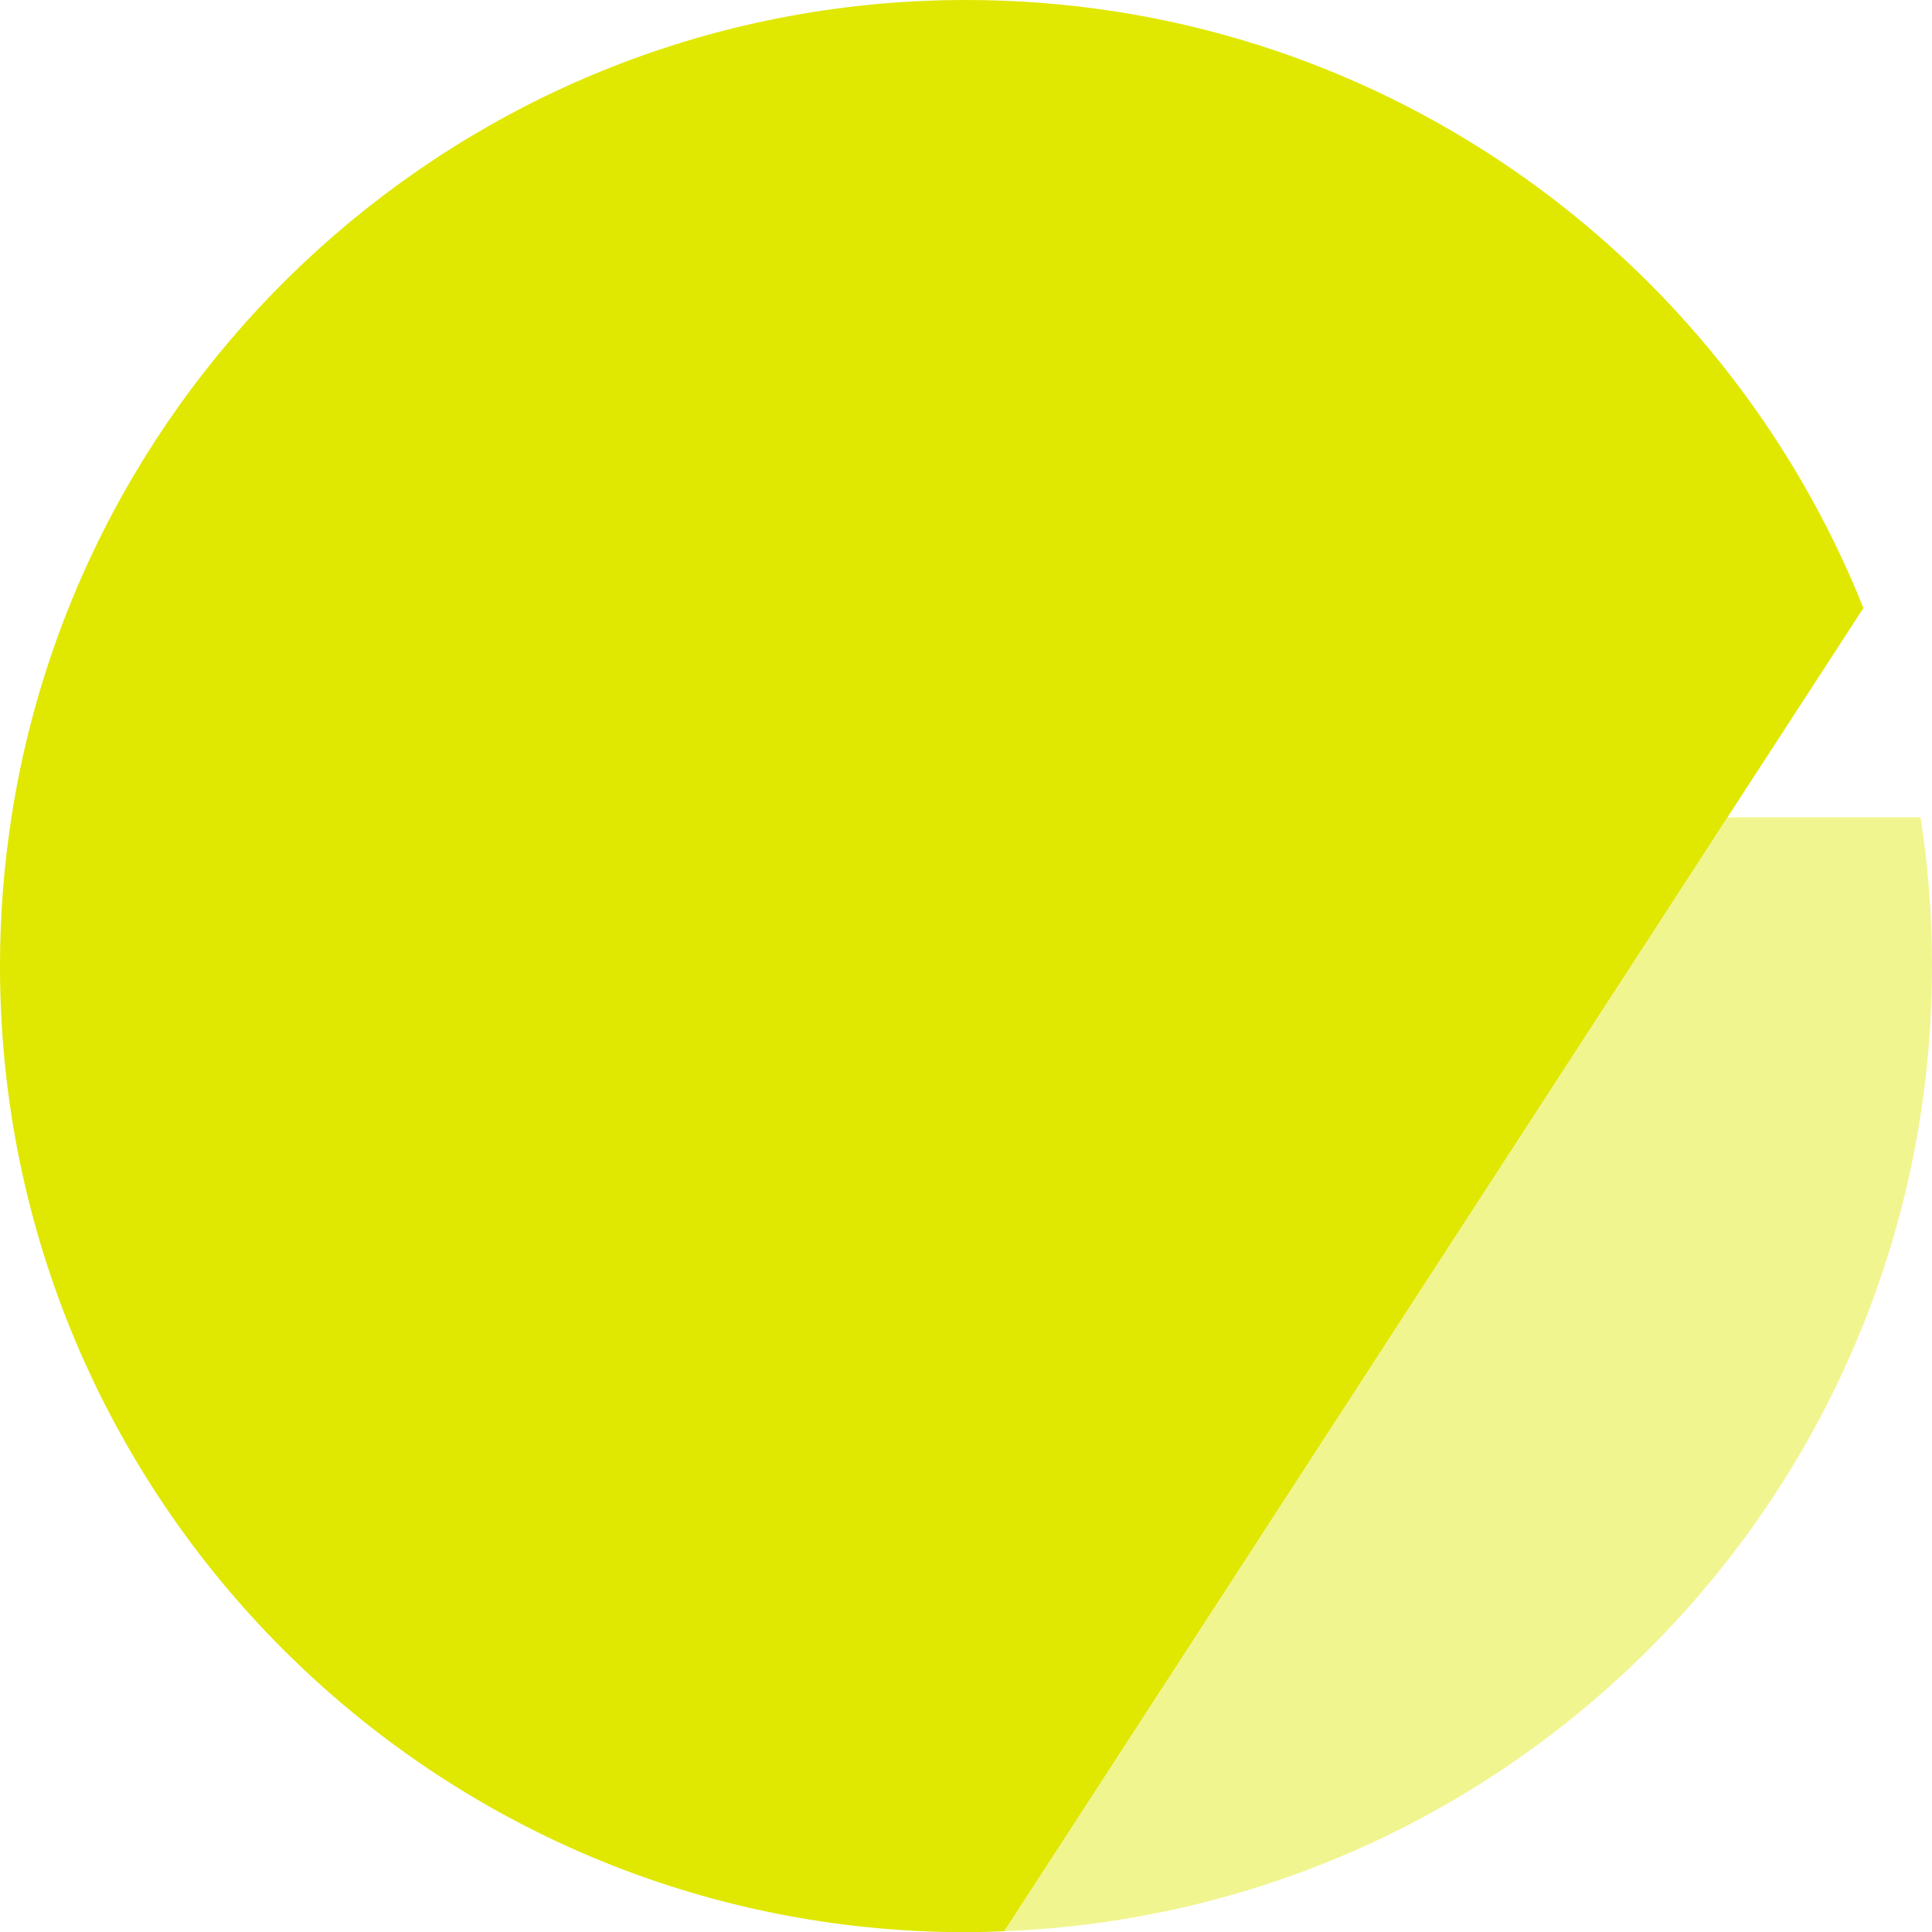
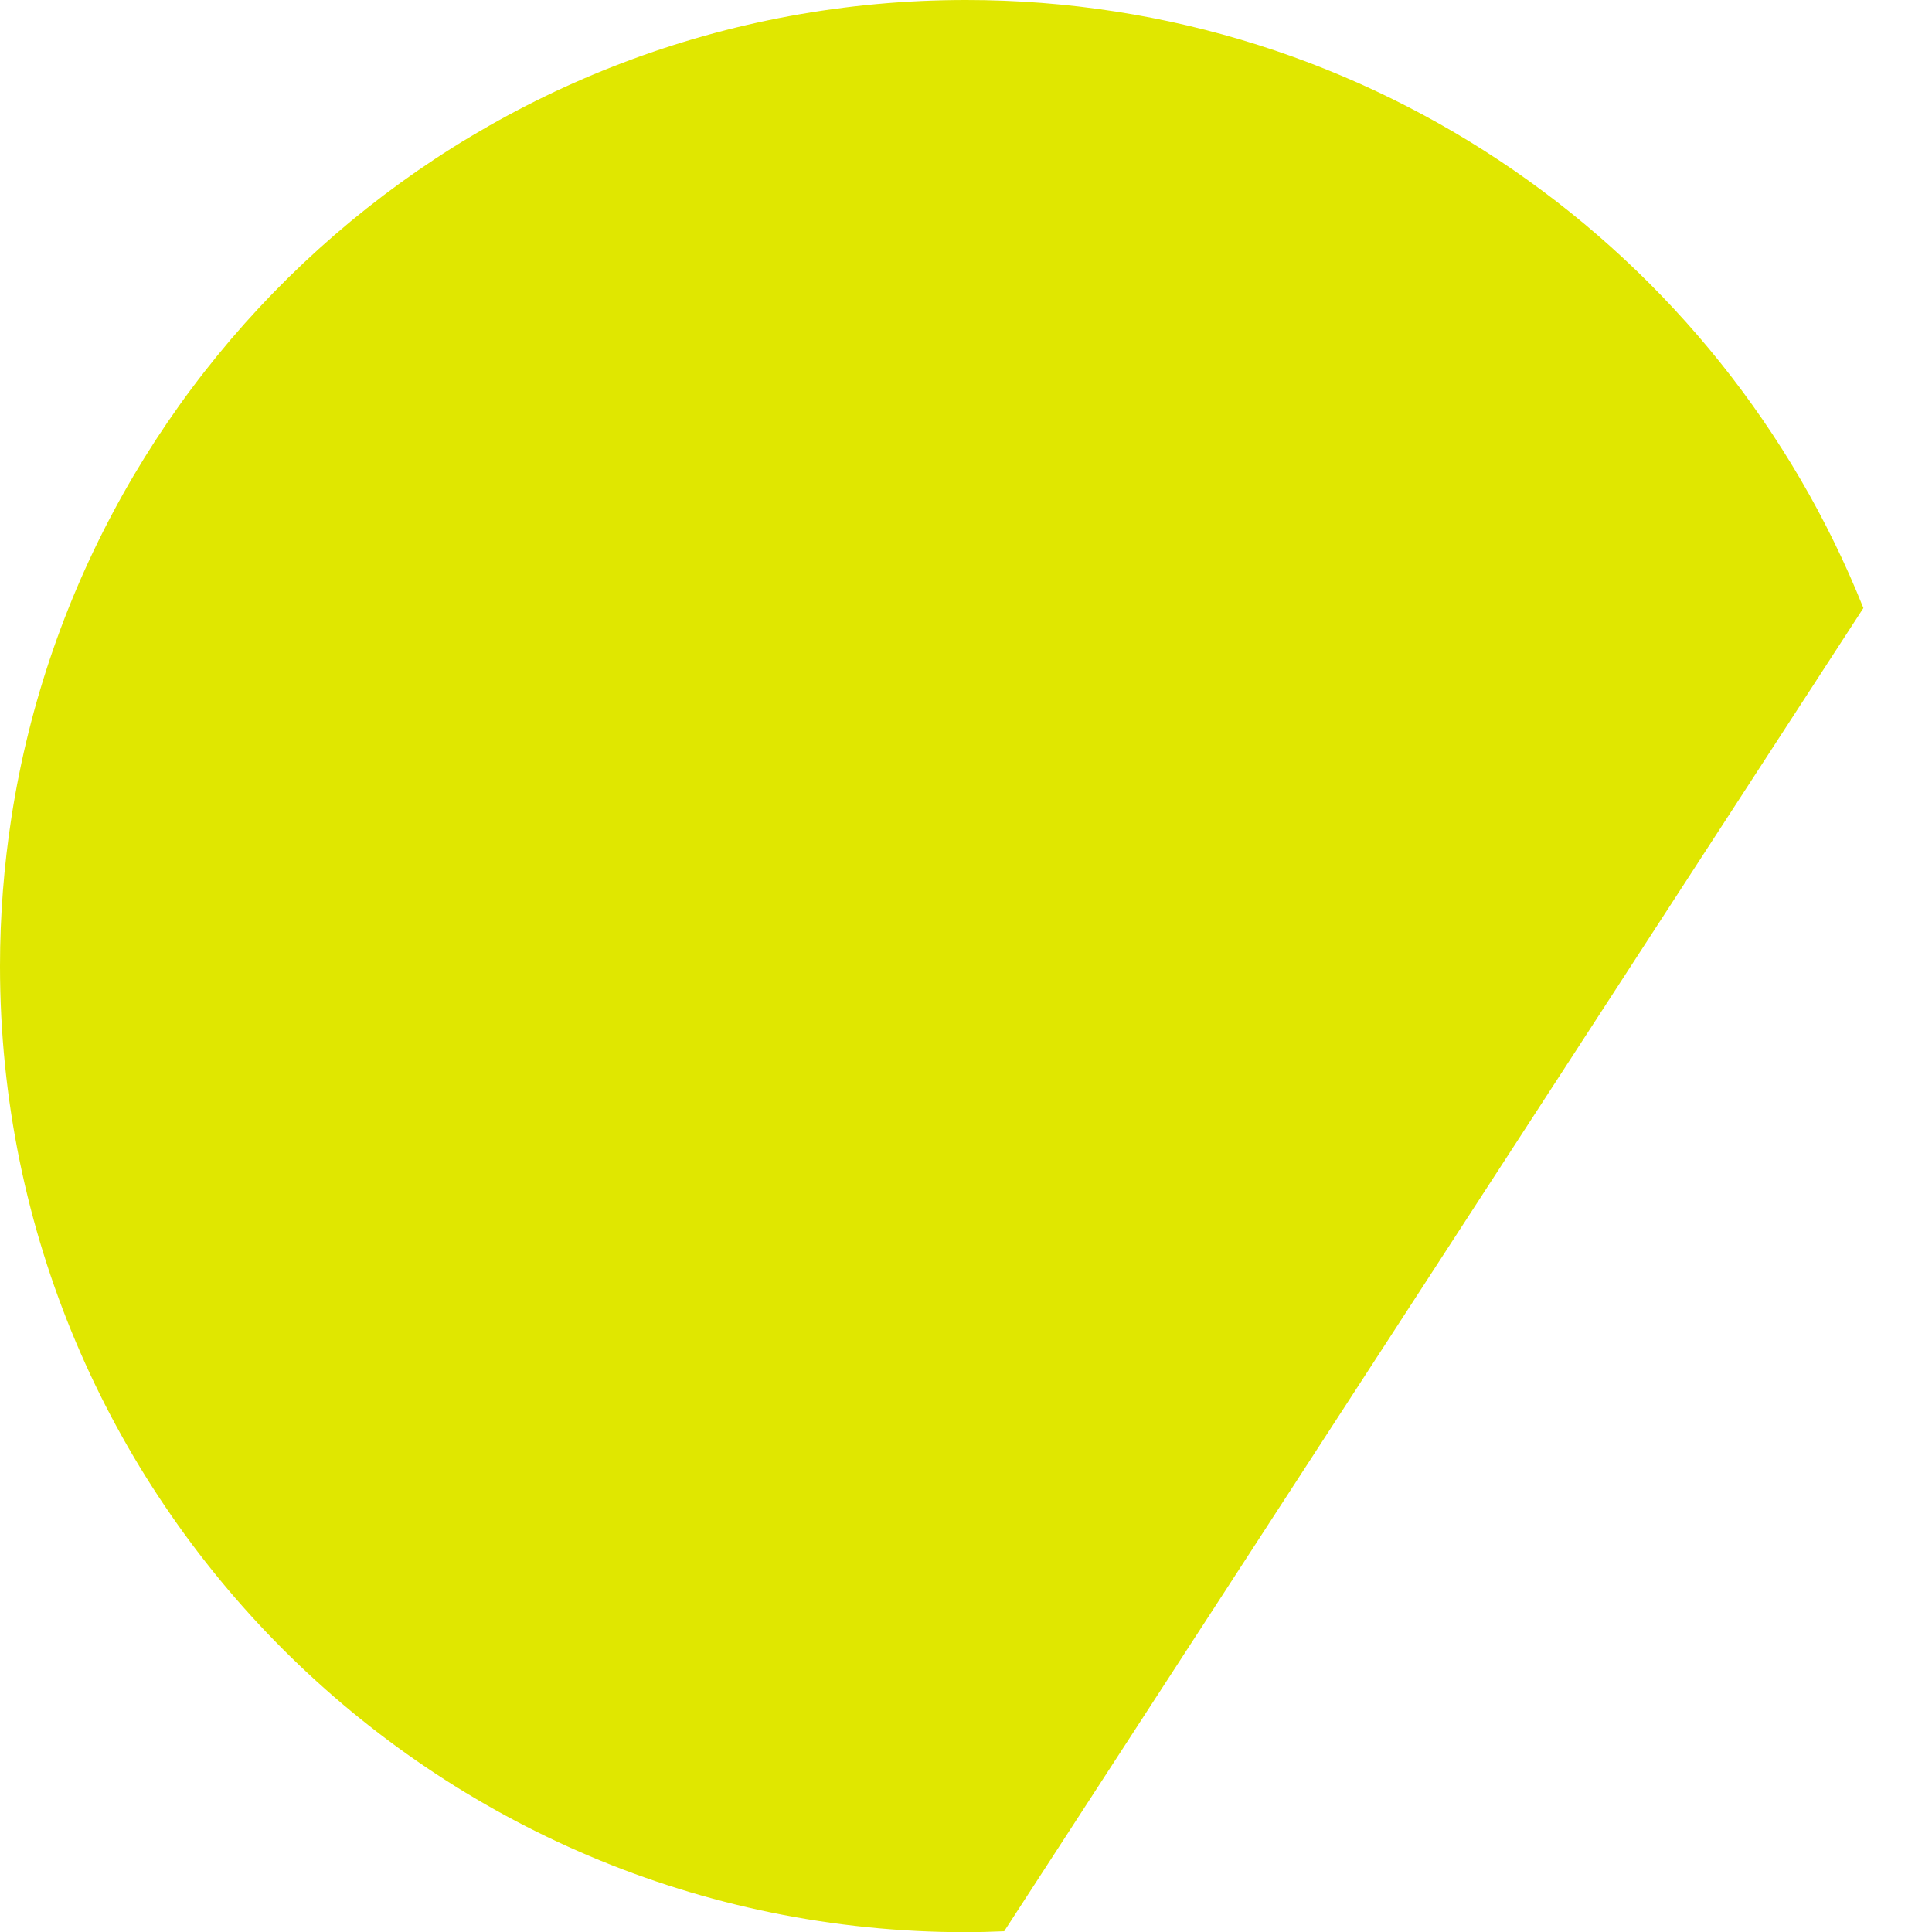
<svg xmlns="http://www.w3.org/2000/svg" id="Layer_2" viewBox="0 0 307.18 307.2" width="307.18" height="307.2" x="0" y="0">
  <defs>
    <style>
      .cls-1, .cls-2 {
        fill: #e0e700;
      }

      .cls-2 {
        opacity: .44;
      }
    </style>
  </defs>
  <g id="Laag_2">
    <g>
-       <path class="cls-2" d="M307.18,153.6c0-8.05-.62-15.95-1.82-23.66h-30.7l-115,177.11c82.01-3.19,147.52-70.66,147.52-153.45" />
      <path class="cls-1" d="M296.27,96.67C273.65,40.03,218.3,0,153.59,0,76.81,0,13.2,56.35,1.82,129.95c-1.19,7.71-1.82,15.61-1.82,23.66,0,84.83,68.76,153.6,153.59,153.6,2.03,0,4.06-.07,6.07-.15l115-177.11,21.61-33.27Z" />
    </g>
  </g>
</svg>